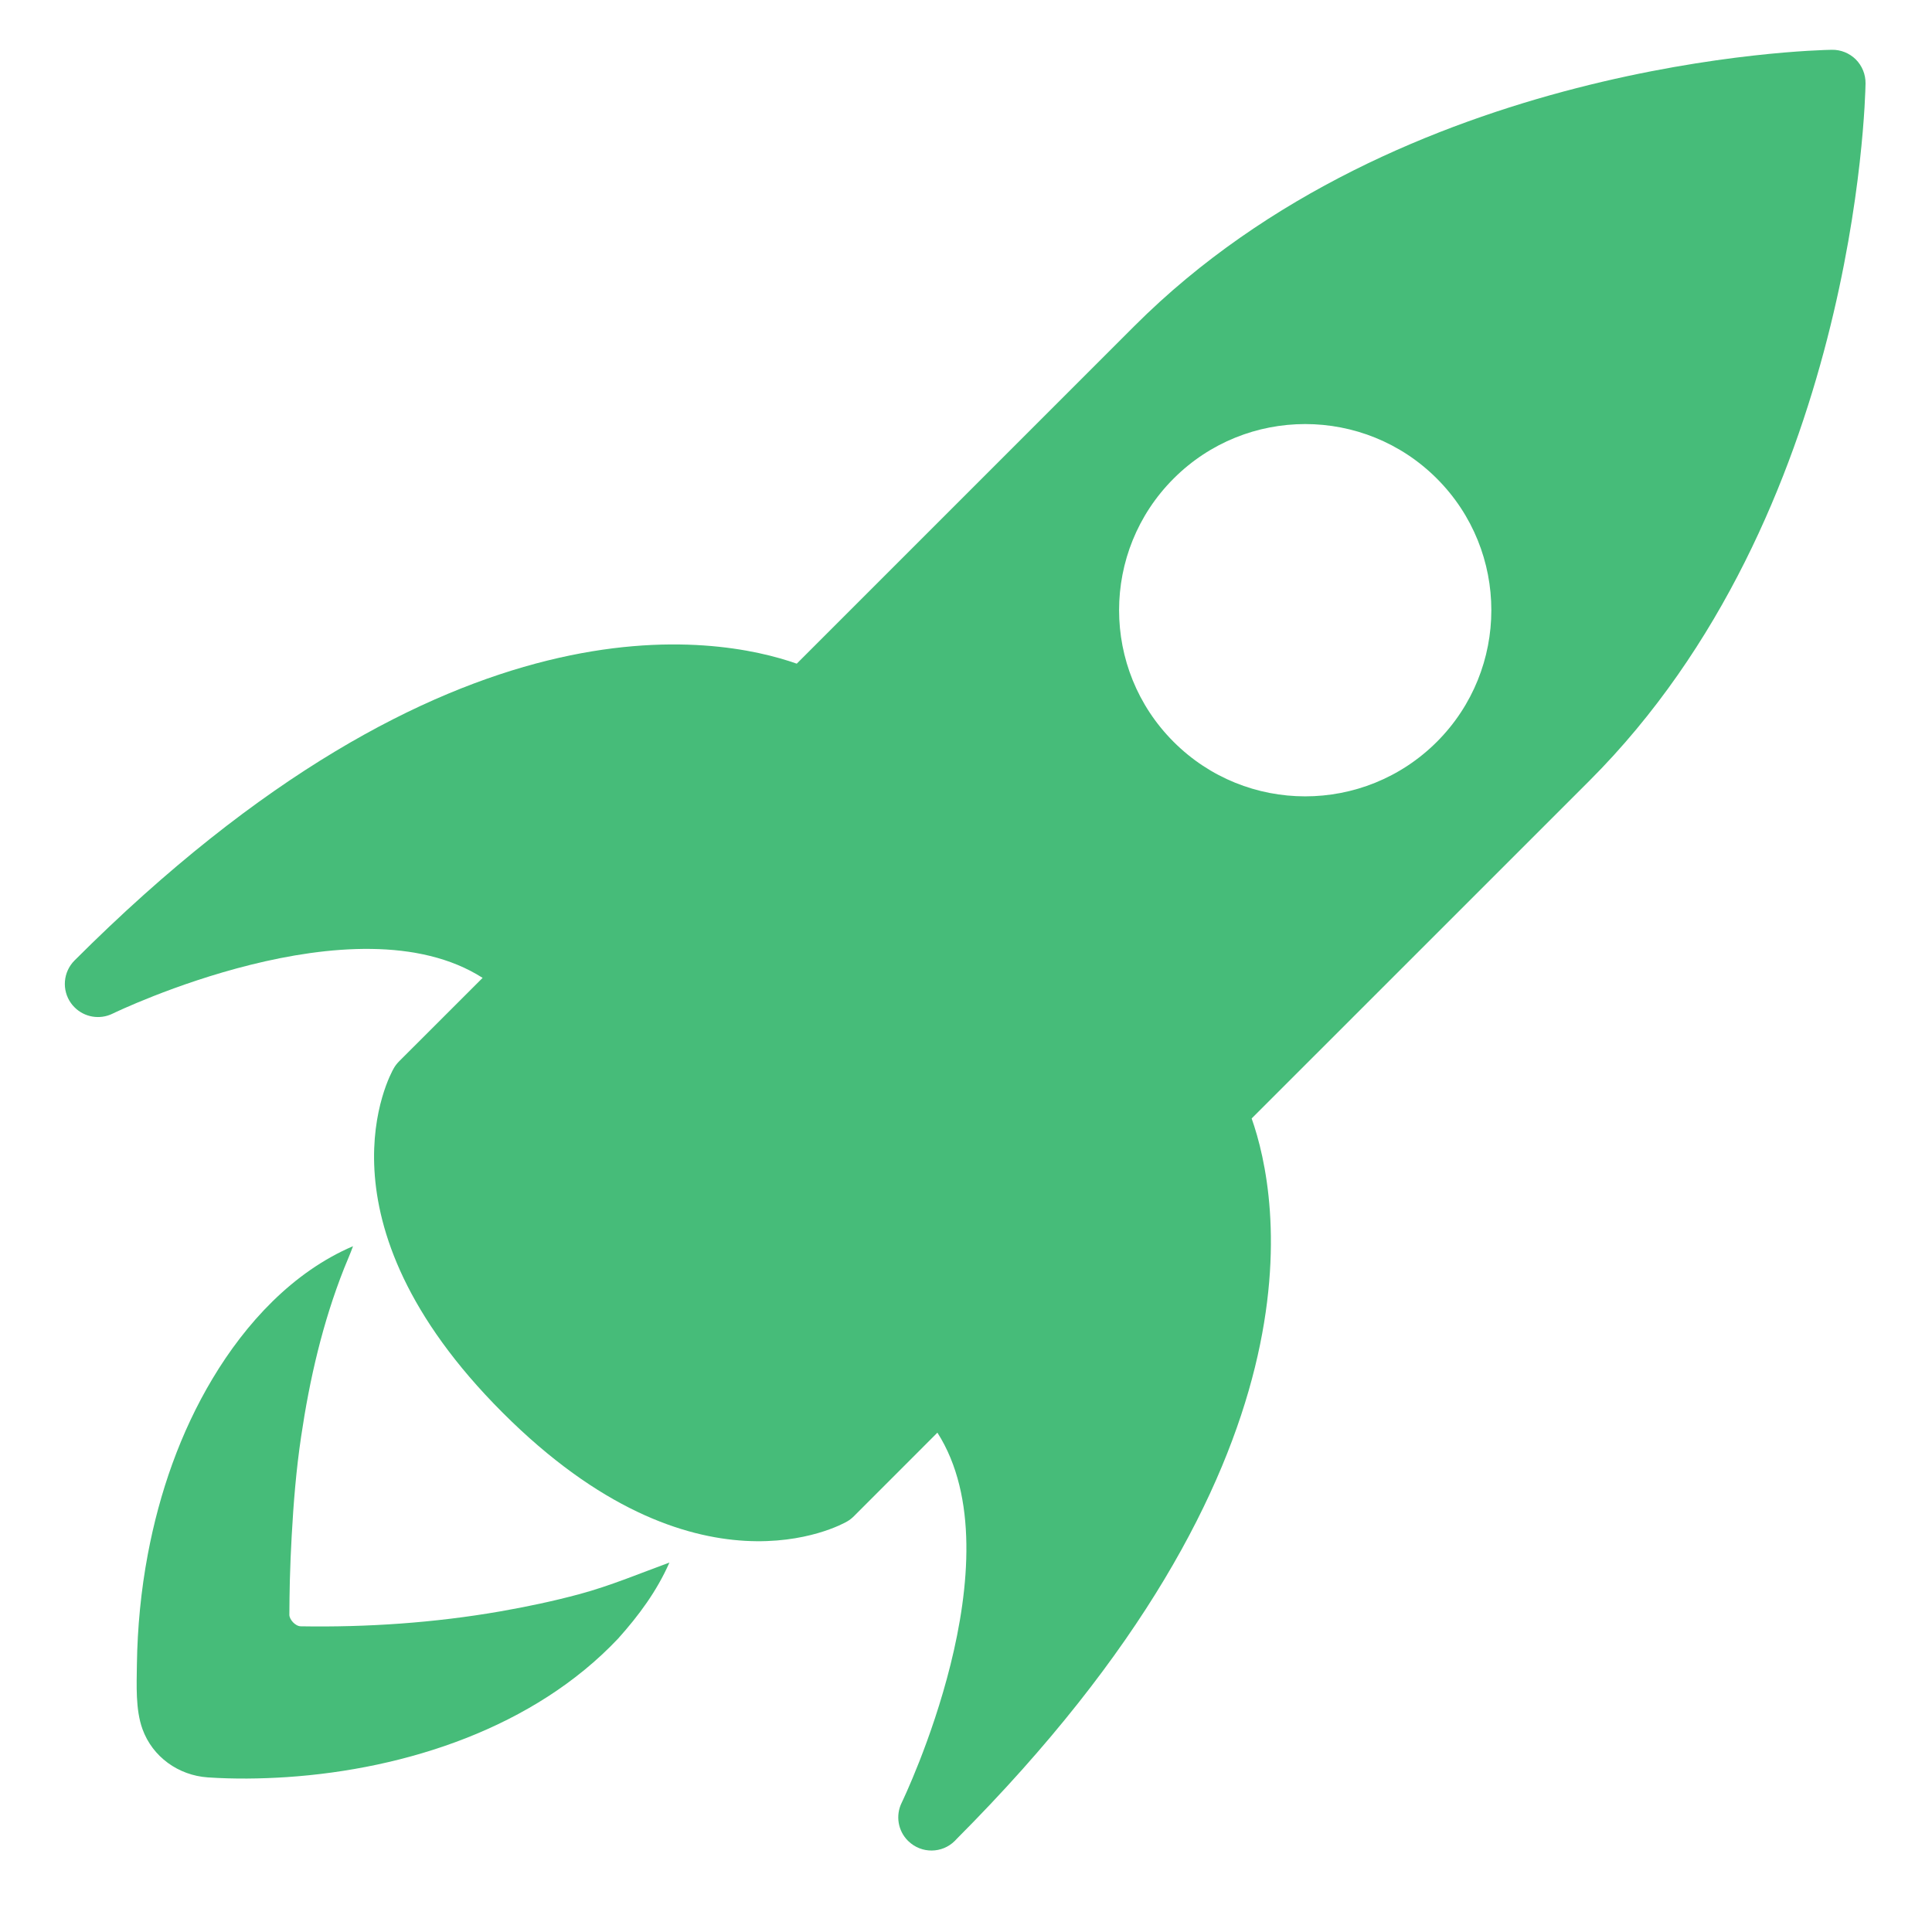
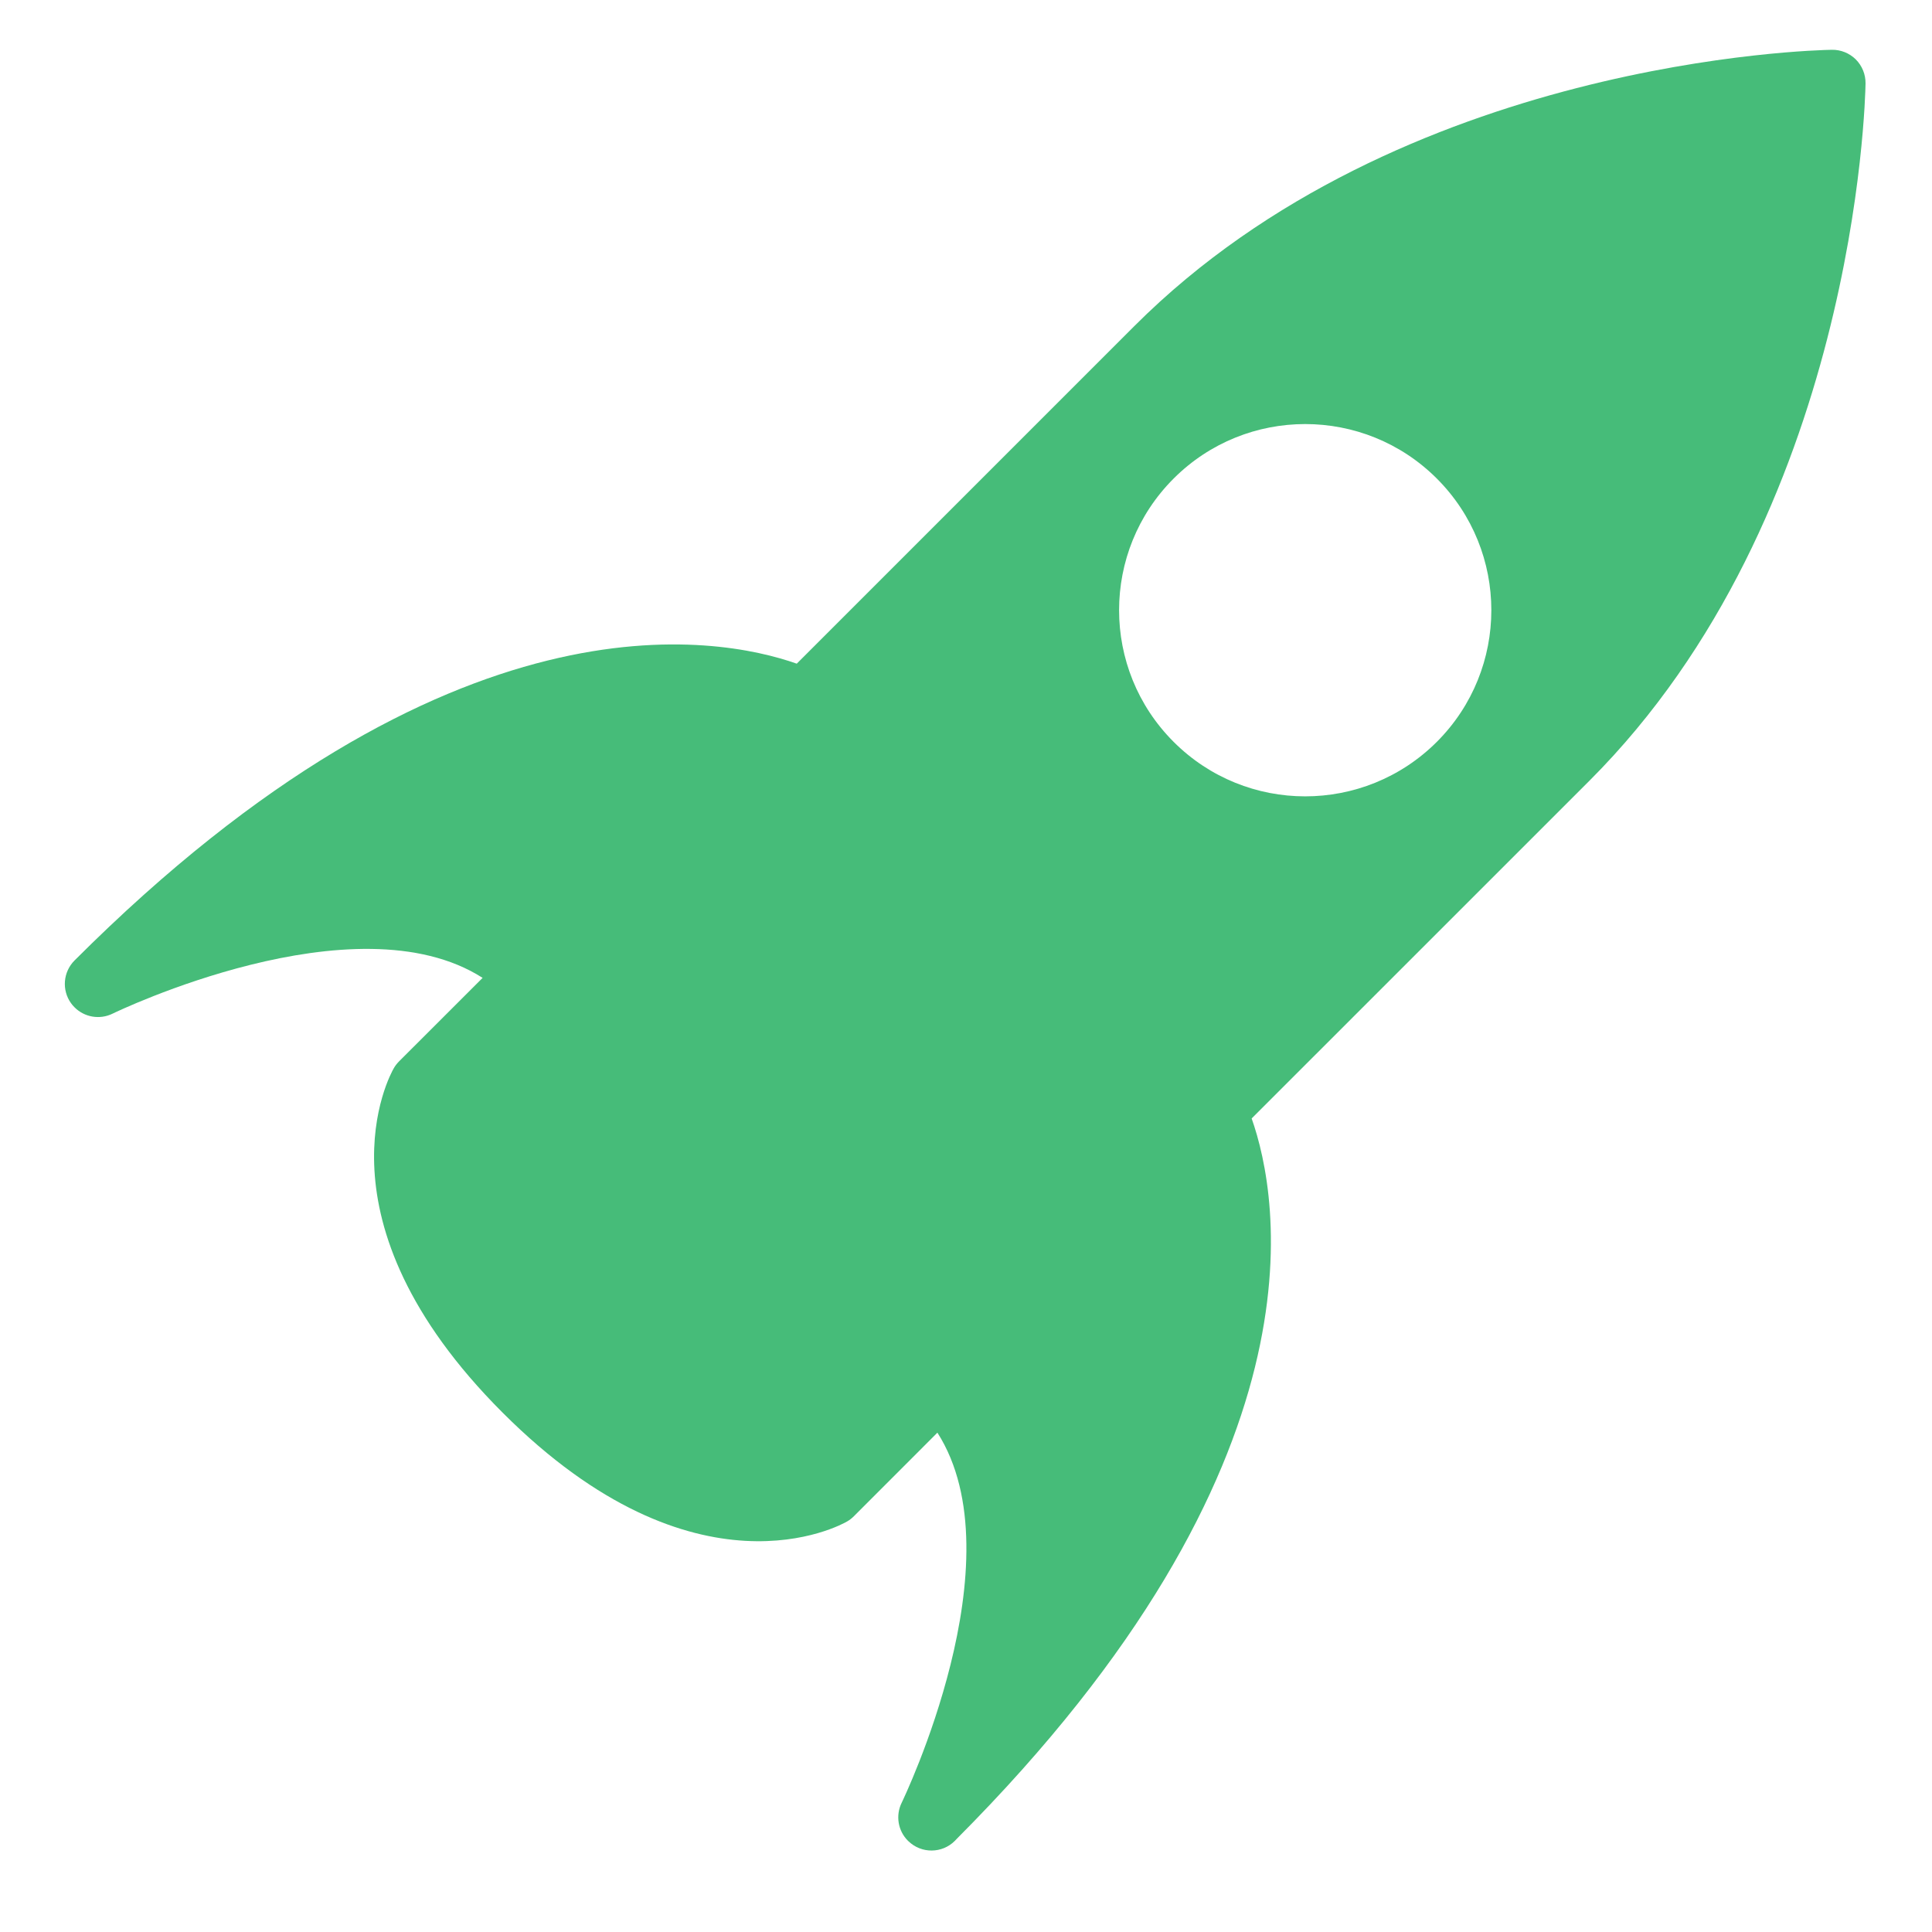
<svg xmlns="http://www.w3.org/2000/svg" version="1.1" id="Isolation_Mode" x="0px" y="0px" width="35px" height="35px" viewBox="0 0 35 35" enable-background="new 0 0 35 35" xml:space="preserve">
  <path fill="#46BC79" d="M26.03,13.439c-1.318,1.317-3.453,1.317-4.769,0c-1.317-1.317-1.317-3.452,0-4.769  c1.316-1.317,3.452-1.317,4.769,0C27.346,9.987,27.346,12.122,26.03,13.439 M33.796,1.512c0.002-0.163-0.061-0.319-0.176-0.435  c-0.115-0.114-0.272-0.178-0.434-0.175c-0.317,0.005-7.81,0.18-12.634,5.003l-6.118,6.118C13.013,11.522,8.168,10.582,1.35,17.4  c-0.207,0.208-0.234,0.535-0.064,0.773c0.02,0.028,0.041,0.053,0.065,0.076c0.178,0.179,0.455,0.229,0.689,0.114  c0.046-0.023,4.395-2.123,6.703-0.648l-1.514,1.513c-0.037,0.038-0.069,0.078-0.095,0.124c-0.064,0.11-1.528,2.741,1.972,6.24  c3.498,3.499,6.13,2.035,6.24,1.971c0.045-0.026,0.086-0.058,0.123-0.095l1.513-1.514c1.476,2.309-0.625,6.657-0.647,6.704  c-0.115,0.234-0.066,0.51,0.113,0.689c0.004,0.004,0.007,0.007,0.011,0.01c0.235,0.226,0.609,0.223,0.84-0.009  c0.011-0.011,0.022-0.023,0.033-0.035c6.781-6.801,5.844-11.631,5.343-13.051l6.118-6.117C33.616,9.322,33.791,1.829,33.796,1.512" />
-   <path fill="#46BC79" d="M9.055,29.193c-1.184,0.206-2.406,0.289-3.606,0.269c-0.102-0.002-0.207-0.125-0.207-0.208  c0-0.182,0.005-0.447,0.009-0.628c0.007-0.266,0.018-0.531,0.033-0.797c0.033-0.602,0.082-1.206,0.171-1.803  c0.154-1.042,0.39-2.066,0.779-3.049c0.053-0.134,0.113-0.265,0.161-0.401c-1.092,0.467-1.944,1.396-2.545,2.4  c-0.584,0.975-0.962,2.065-1.172,3.18c-0.124,0.658-0.188,1.326-0.198,1.995c-0.004,0.371-0.028,0.817,0.101,1.173  c0.182,0.504,0.651,0.838,1.182,0.875c0.476,0.032,0.954,0.026,1.431-0.005c2.167-0.145,4.483-0.898,6.005-2.511  c0.374-0.418,0.701-0.859,0.928-1.376c-0.542,0.199-1.068,0.42-1.626,0.571C10.023,29.007,9.542,29.108,9.055,29.193" />
</svg>